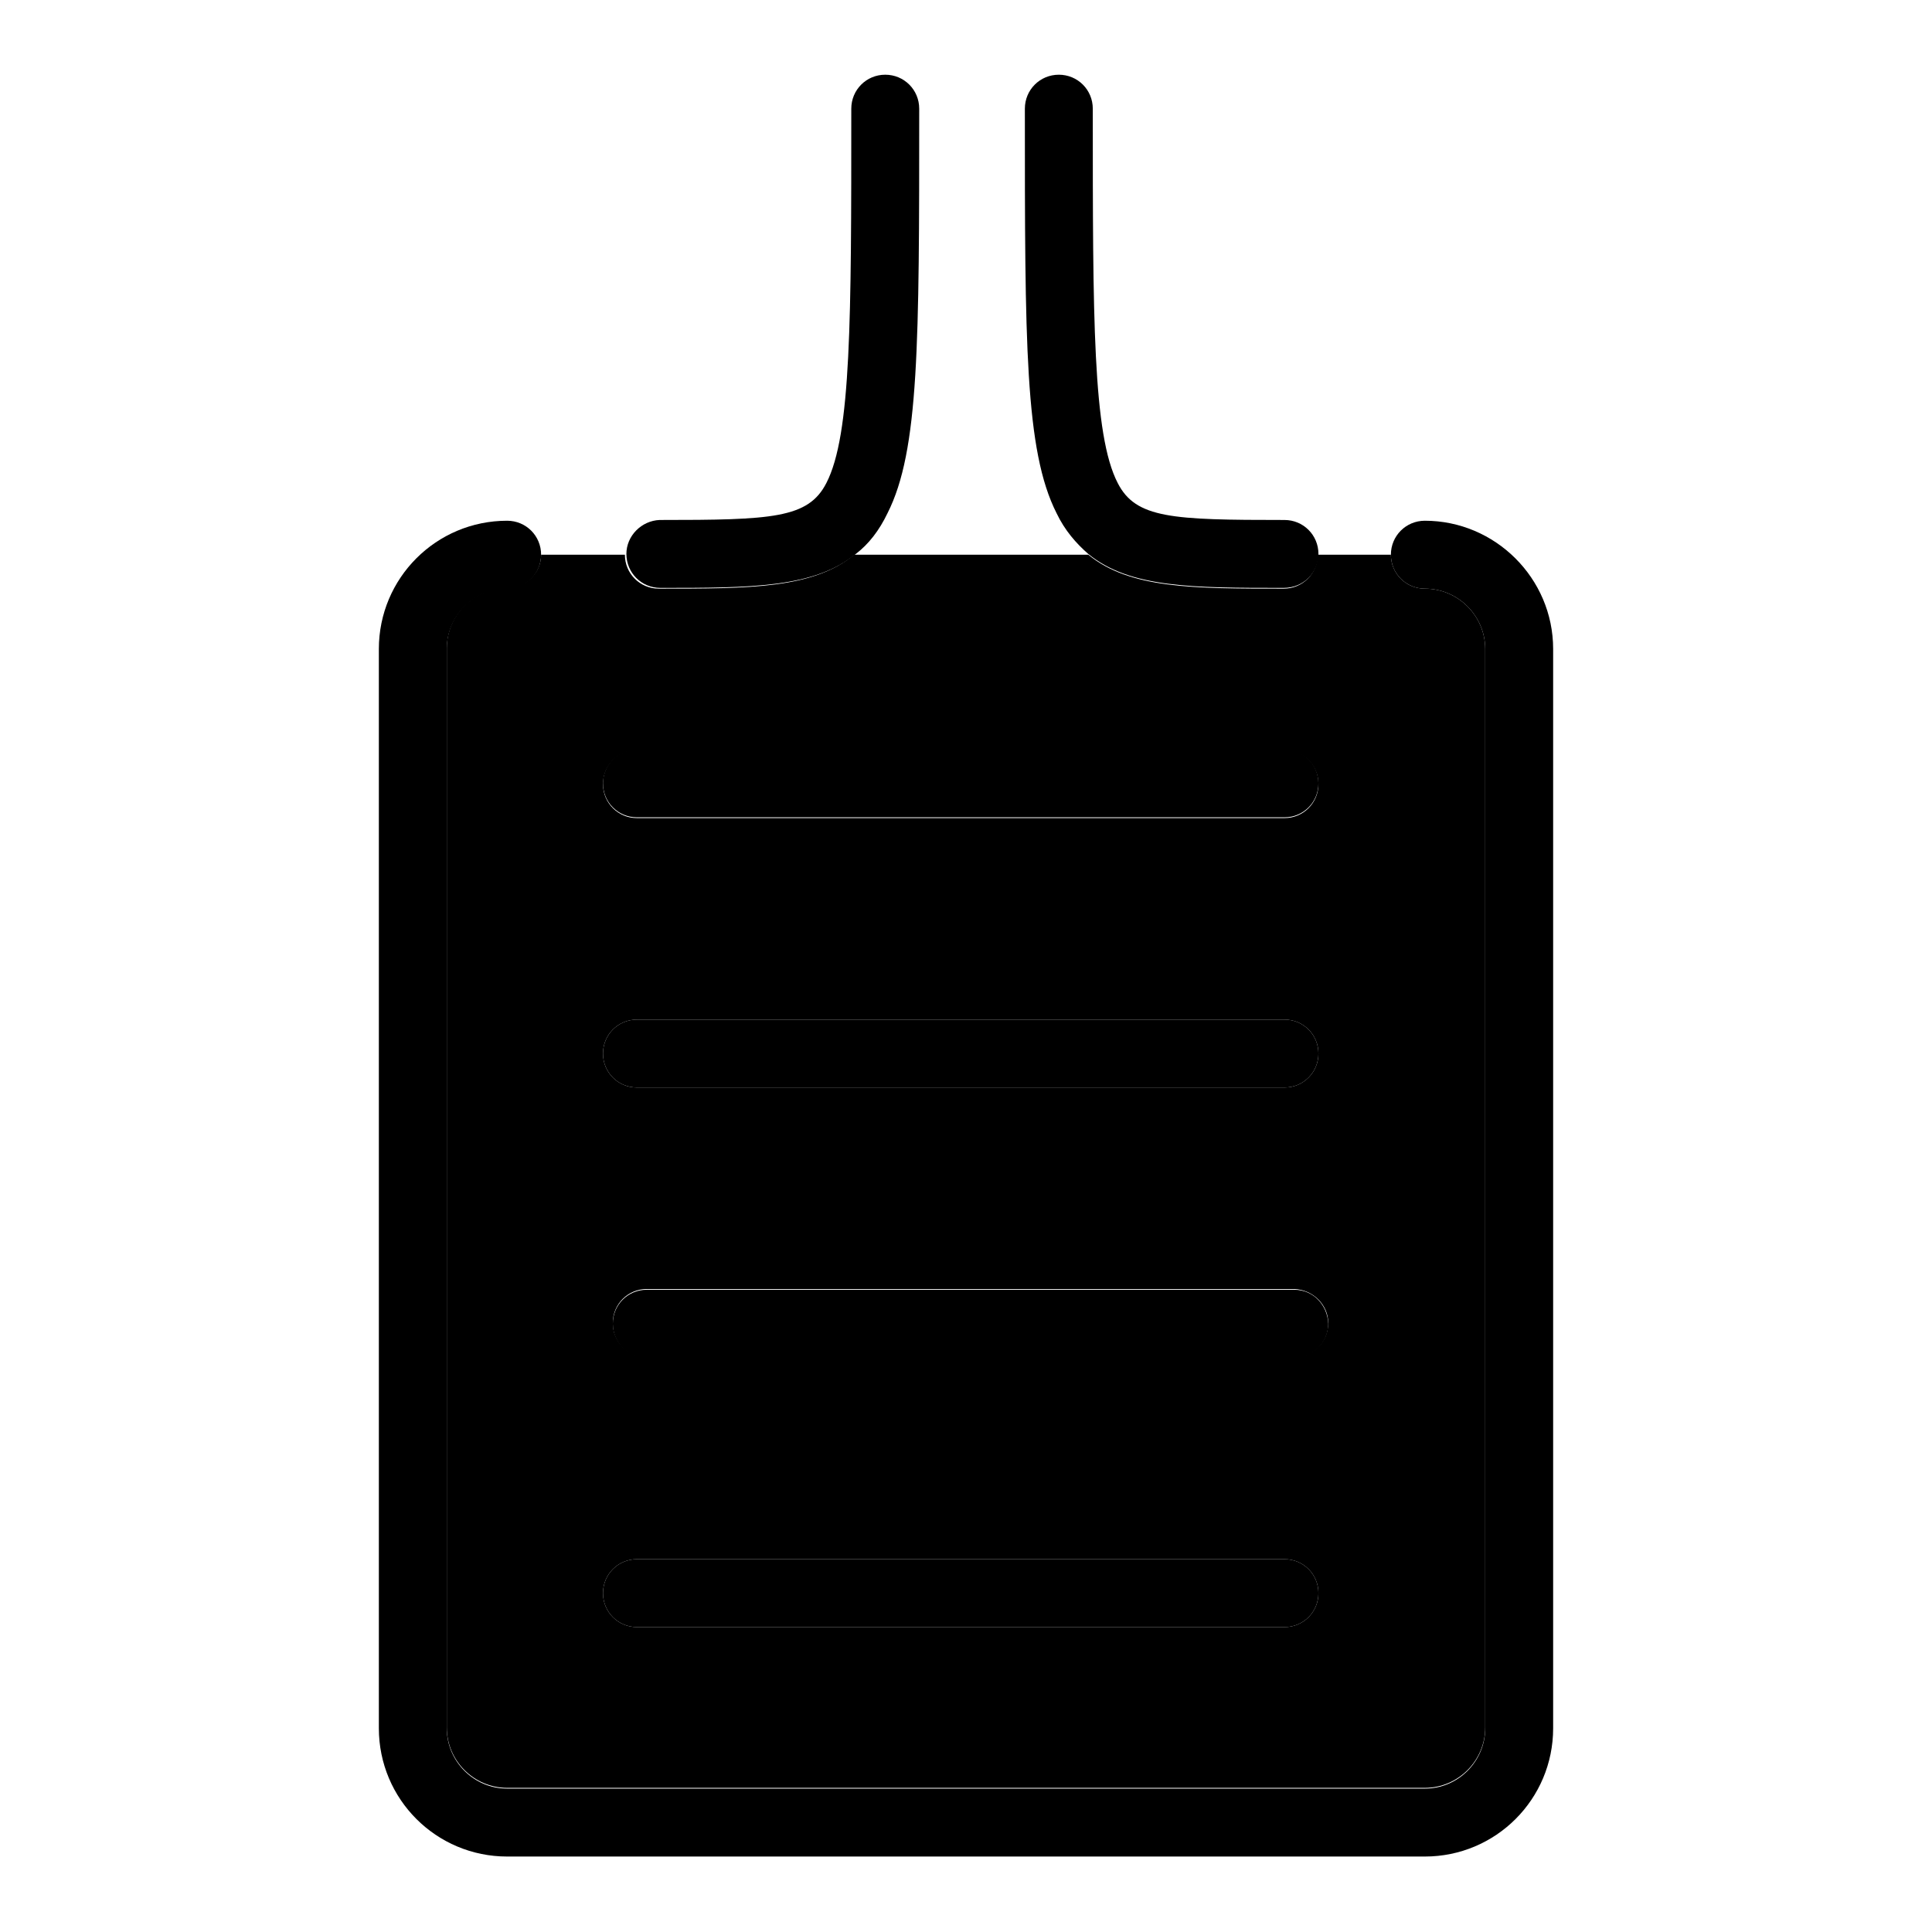
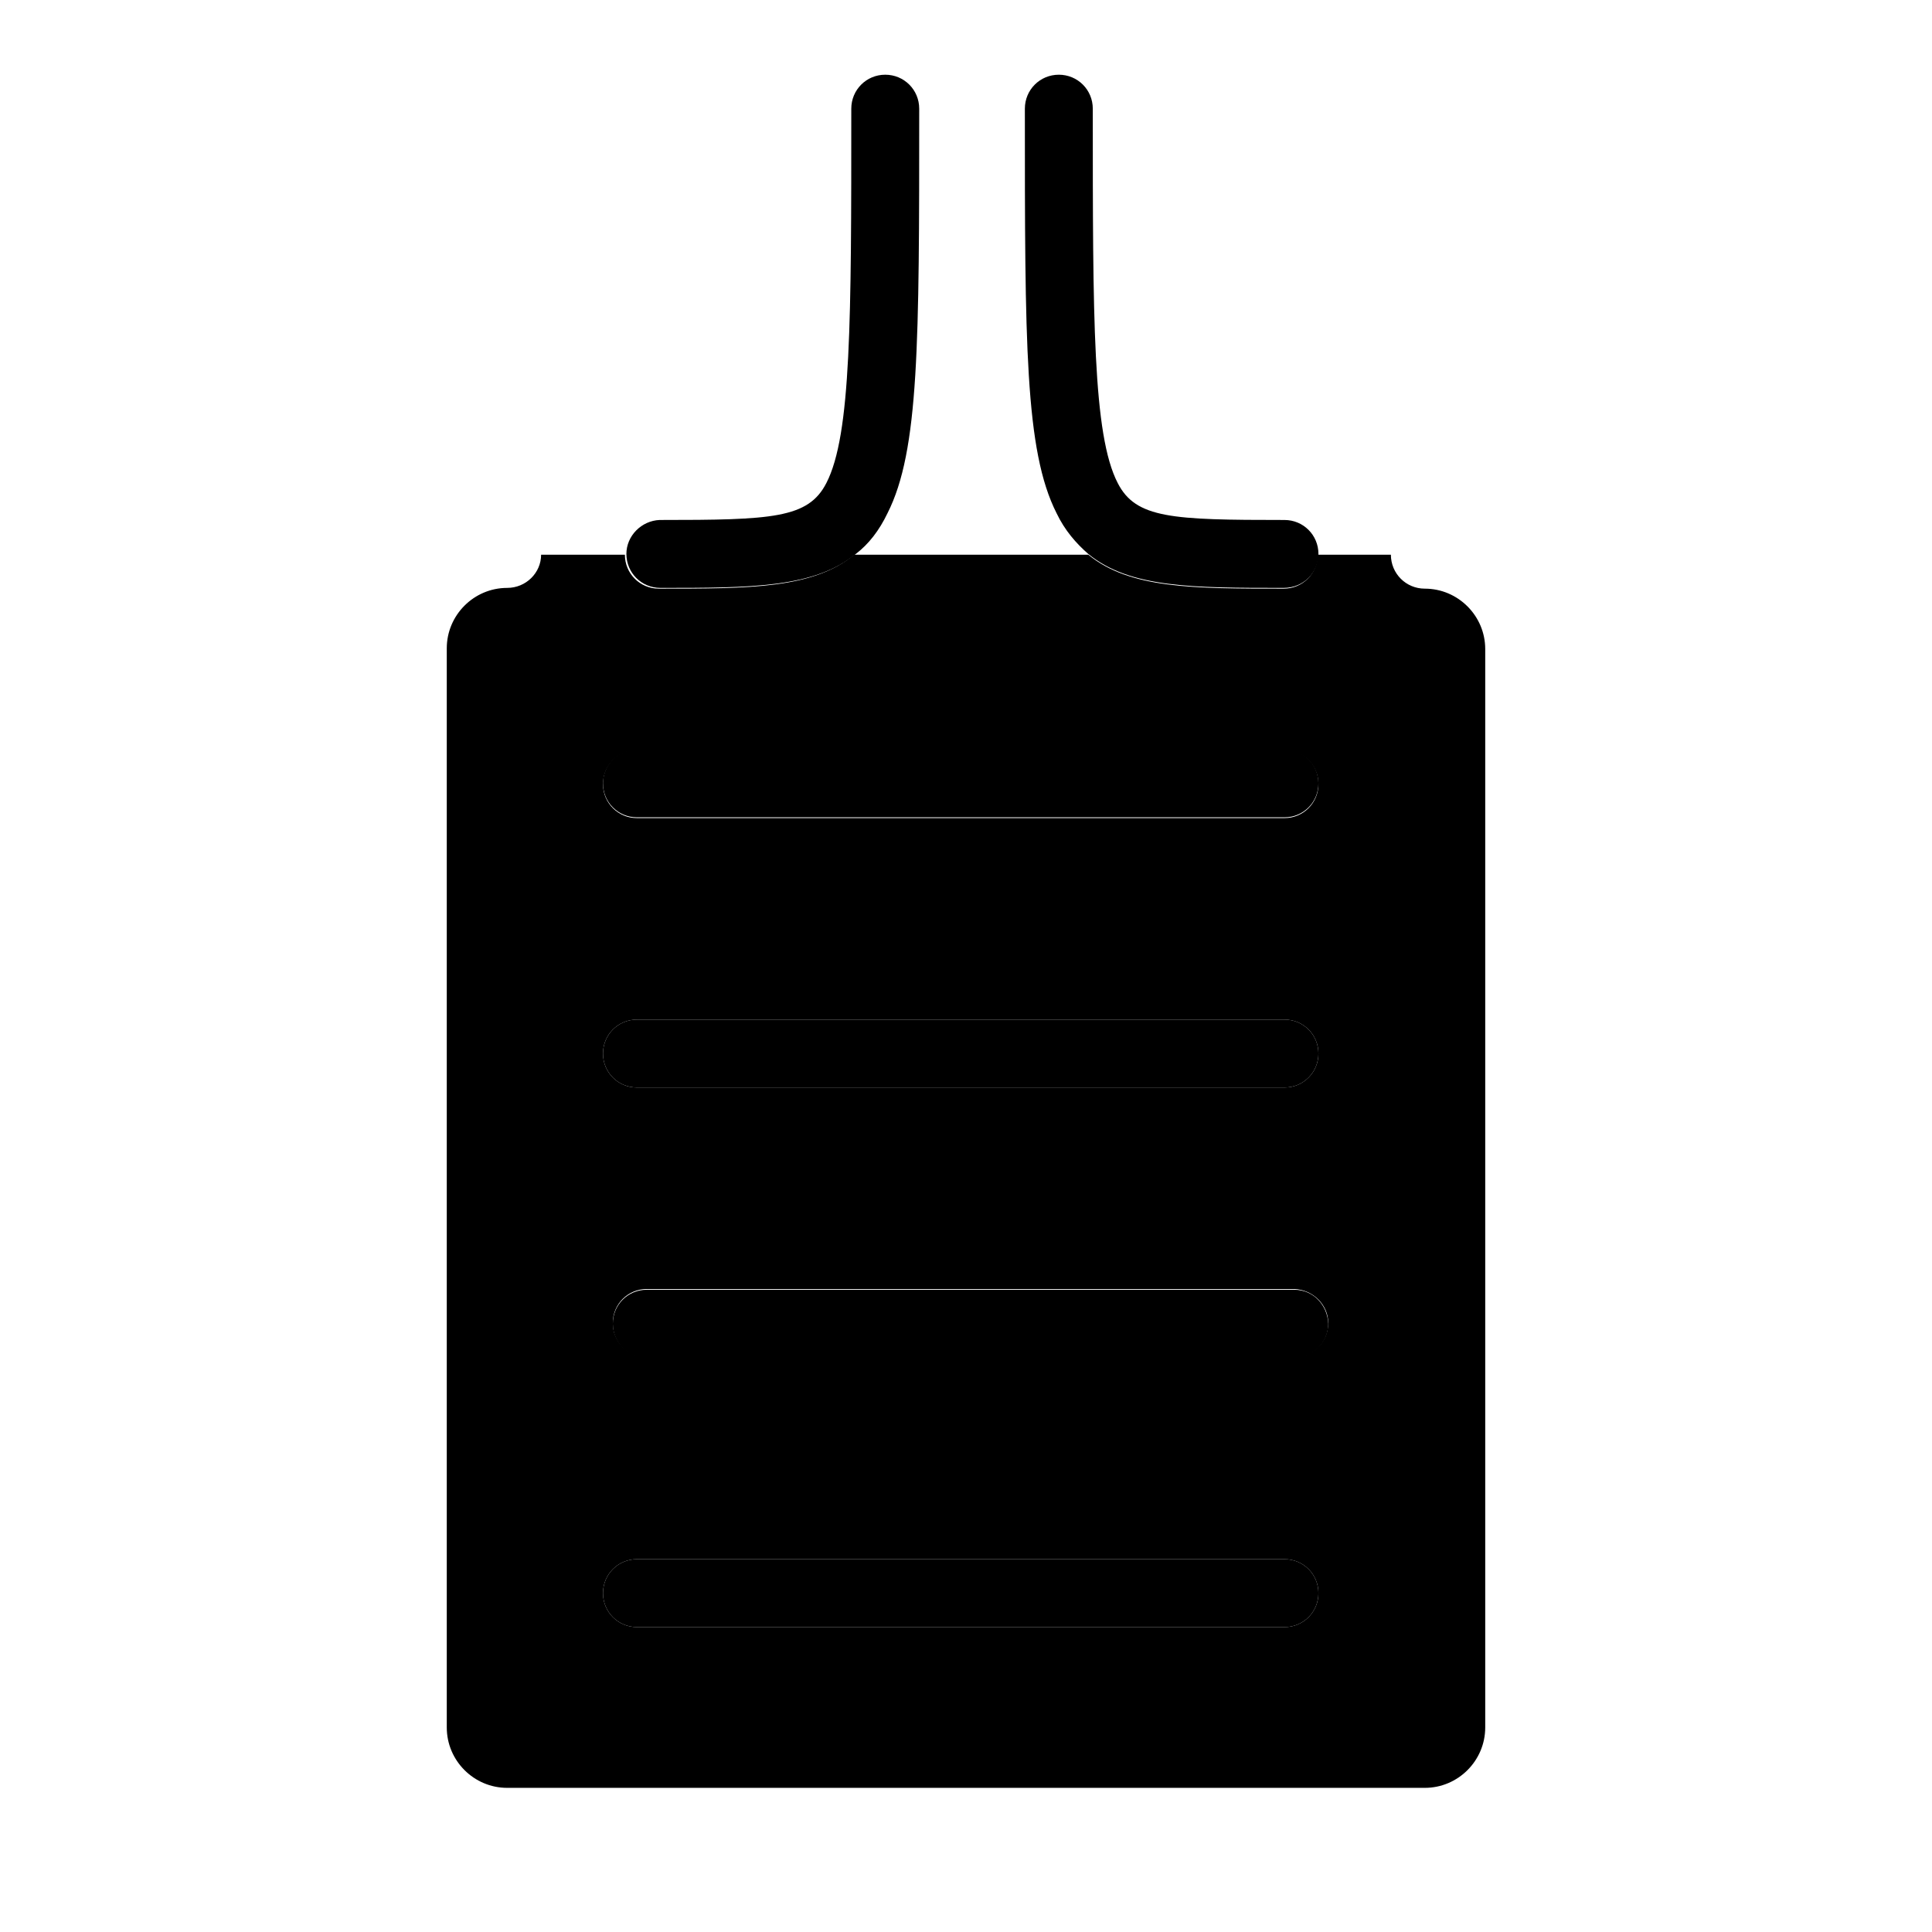
<svg xmlns="http://www.w3.org/2000/svg" version="1.1" x="0px" y="0px" viewBox="0 0 256 256" enable-background="new 0 0 256 256" xml:space="preserve">
  <g>
    <path fill="#000000" d="M67.2,77.9c-4.4,0-8,3.6-8,8v143c0,4.4,3.6,8,8,8h121.6c4.4,0,8-3.6,8-8V86c0-4.4-3.6-8-8-8 c-2.5,0-4.5-2-4.5-4.5h-9.7c0,2.5-2,4.5-4.5,4.5c-12,0-20.4,0-25.9-4.5h-31c-5.5,4.5-13.8,4.5-25.9,4.5c-2.5,0-4.5-2-4.5-4.5H71.7 C71.7,75.9,69.7,77.9,67.2,77.9L67.2,77.9z M84.4,99.4h85.8c2.5,0,4.5,2,4.5,4.5c0,2.5-2,4.5-4.5,4.5H84.4c-2.5,0-4.5-2-4.5-4.5 C79.9,101.4,81.9,99.4,84.4,99.4z M176,175.3c0,2.5-2,4.5-4.5,4.5H85.7c-2.5,0-4.5-2-4.5-4.5c0-2.5,2-4.5,4.5-4.5h85.8 C174,170.9,176,172.9,176,175.3z M84.4,135.1h85.8c2.5,0,4.5,2,4.5,4.5c0,2.5-2,4.5-4.5,4.5H84.4c-2.5,0-4.5-2-4.5-4.5 C79.9,137.1,81.9,135.1,84.4,135.1L84.4,135.1z M84.4,206.6h85.8c2.5,0,4.5,2,4.5,4.5c0,2.5-2,4.5-4.5,4.5H84.4 c-2.5,0-4.5-2-4.5-4.5C79.9,208.6,81.9,206.6,84.4,206.6L84.4,206.6z" />
-     <path fill="#000000" d="M188.8,69c-2.5,0-4.5,2-4.5,4.5c0,2.5,2,4.5,4.5,4.5c4.4,0,8,3.6,8,8v143c0,4.4-3.6,8-8,8H67.2 c-4.4,0-8-3.6-8-8V86c0-4.4,3.6-8,8-8c2.5,0,4.5-2,4.5-4.5c0-2.5-2-4.5-4.5-4.5c-9.4,0-17,7.6-17,17v143c0,9.4,7.6,17,17,17h121.6 c9.4,0,17-7.6,17-17V86C205.8,76.6,198.1,69,188.8,69z" />
    <path fill="#000000" d="M84.4,108.3h85.8c2.5,0,4.5-2,4.5-4.5c0-2.5-2-4.5-4.5-4.5H84.4c-2.5,0-4.5,2-4.5,4.5 C79.9,106.3,81.9,108.3,84.4,108.3z M84.4,144.1h85.8c2.5,0,4.5-2,4.5-4.5c0-2.5-2-4.5-4.5-4.5H84.4c-2.5,0-4.5,2-4.5,4.5 C79.9,142.1,81.9,144.1,84.4,144.1z M171.5,170.9H85.7c-2.5,0-4.5,2-4.5,4.5c0,2.5,2,4.5,4.5,4.5h85.8c2.5,0,4.5-2,4.5-4.5 C175.9,172.9,174,170.9,171.5,170.9z M84.4,215.6h85.8c2.5,0,4.5-2,4.5-4.5c0-2.5-2-4.5-4.5-4.5H84.4c-2.5,0-4.5,2-4.5,4.5 C79.9,213.6,81.9,215.6,84.4,215.6z M87.5,77.9c12,0,20.4,0,25.9-4.5c1.7-1.3,3.1-3.1,4.2-5.4c4.2-8.3,4.2-22.5,4.2-53.6 c0-2.5-2-4.5-4.5-4.5s-4.5,2-4.5,4.5c0,27.9,0,43.2-3.3,49.6c-2.4,4.7-7.2,4.9-22.1,4.9C85,69,83,71,83,73.4 C83,75.9,85,77.9,87.5,77.9z M174.7,73.4c0-2.5-2-4.5-4.5-4.5c-14.9,0-19.7-0.2-22.1-4.9c-3.3-6.4-3.3-21.8-3.3-49.6 c0-2.5-2-4.5-4.5-4.5c-2.5,0-4.5,2-4.5,4.5c0,31.1,0,45.3,4.2,53.6c1.1,2.3,2.6,4,4.2,5.4c5.5,4.5,13.8,4.5,25.9,4.5 C172.7,77.9,174.7,75.9,174.7,73.4z" />
  </g>
</svg>